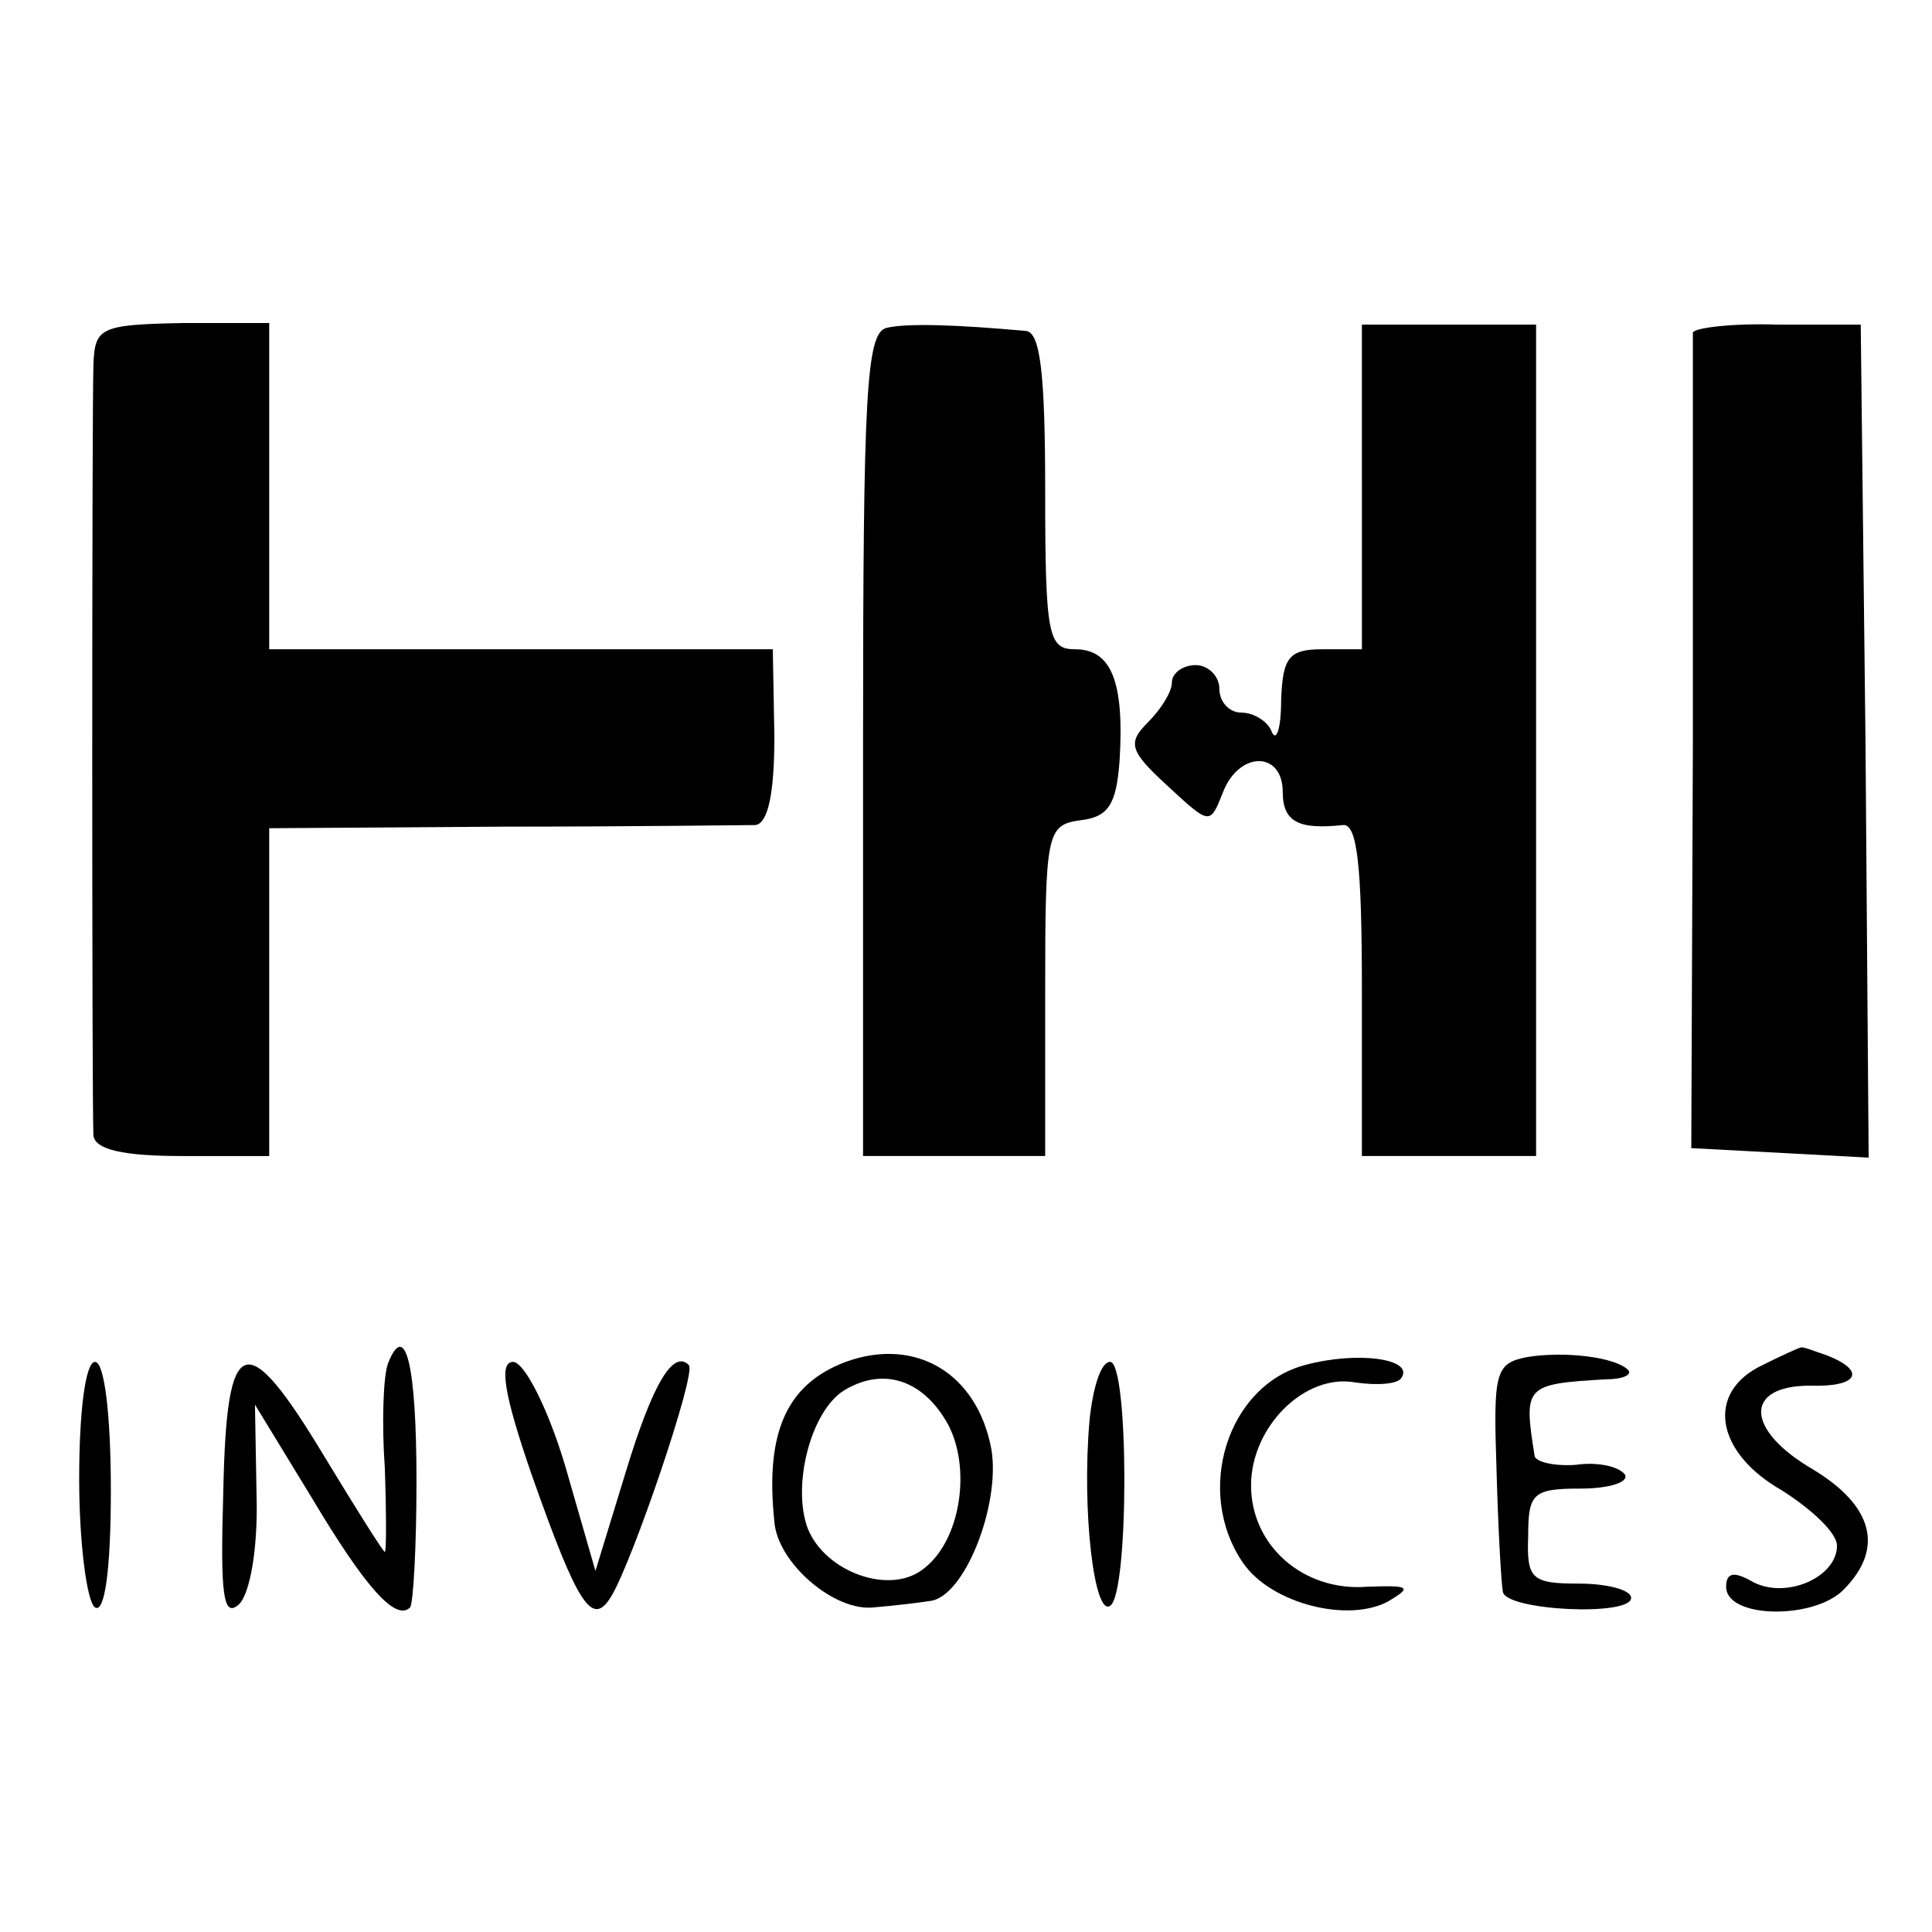
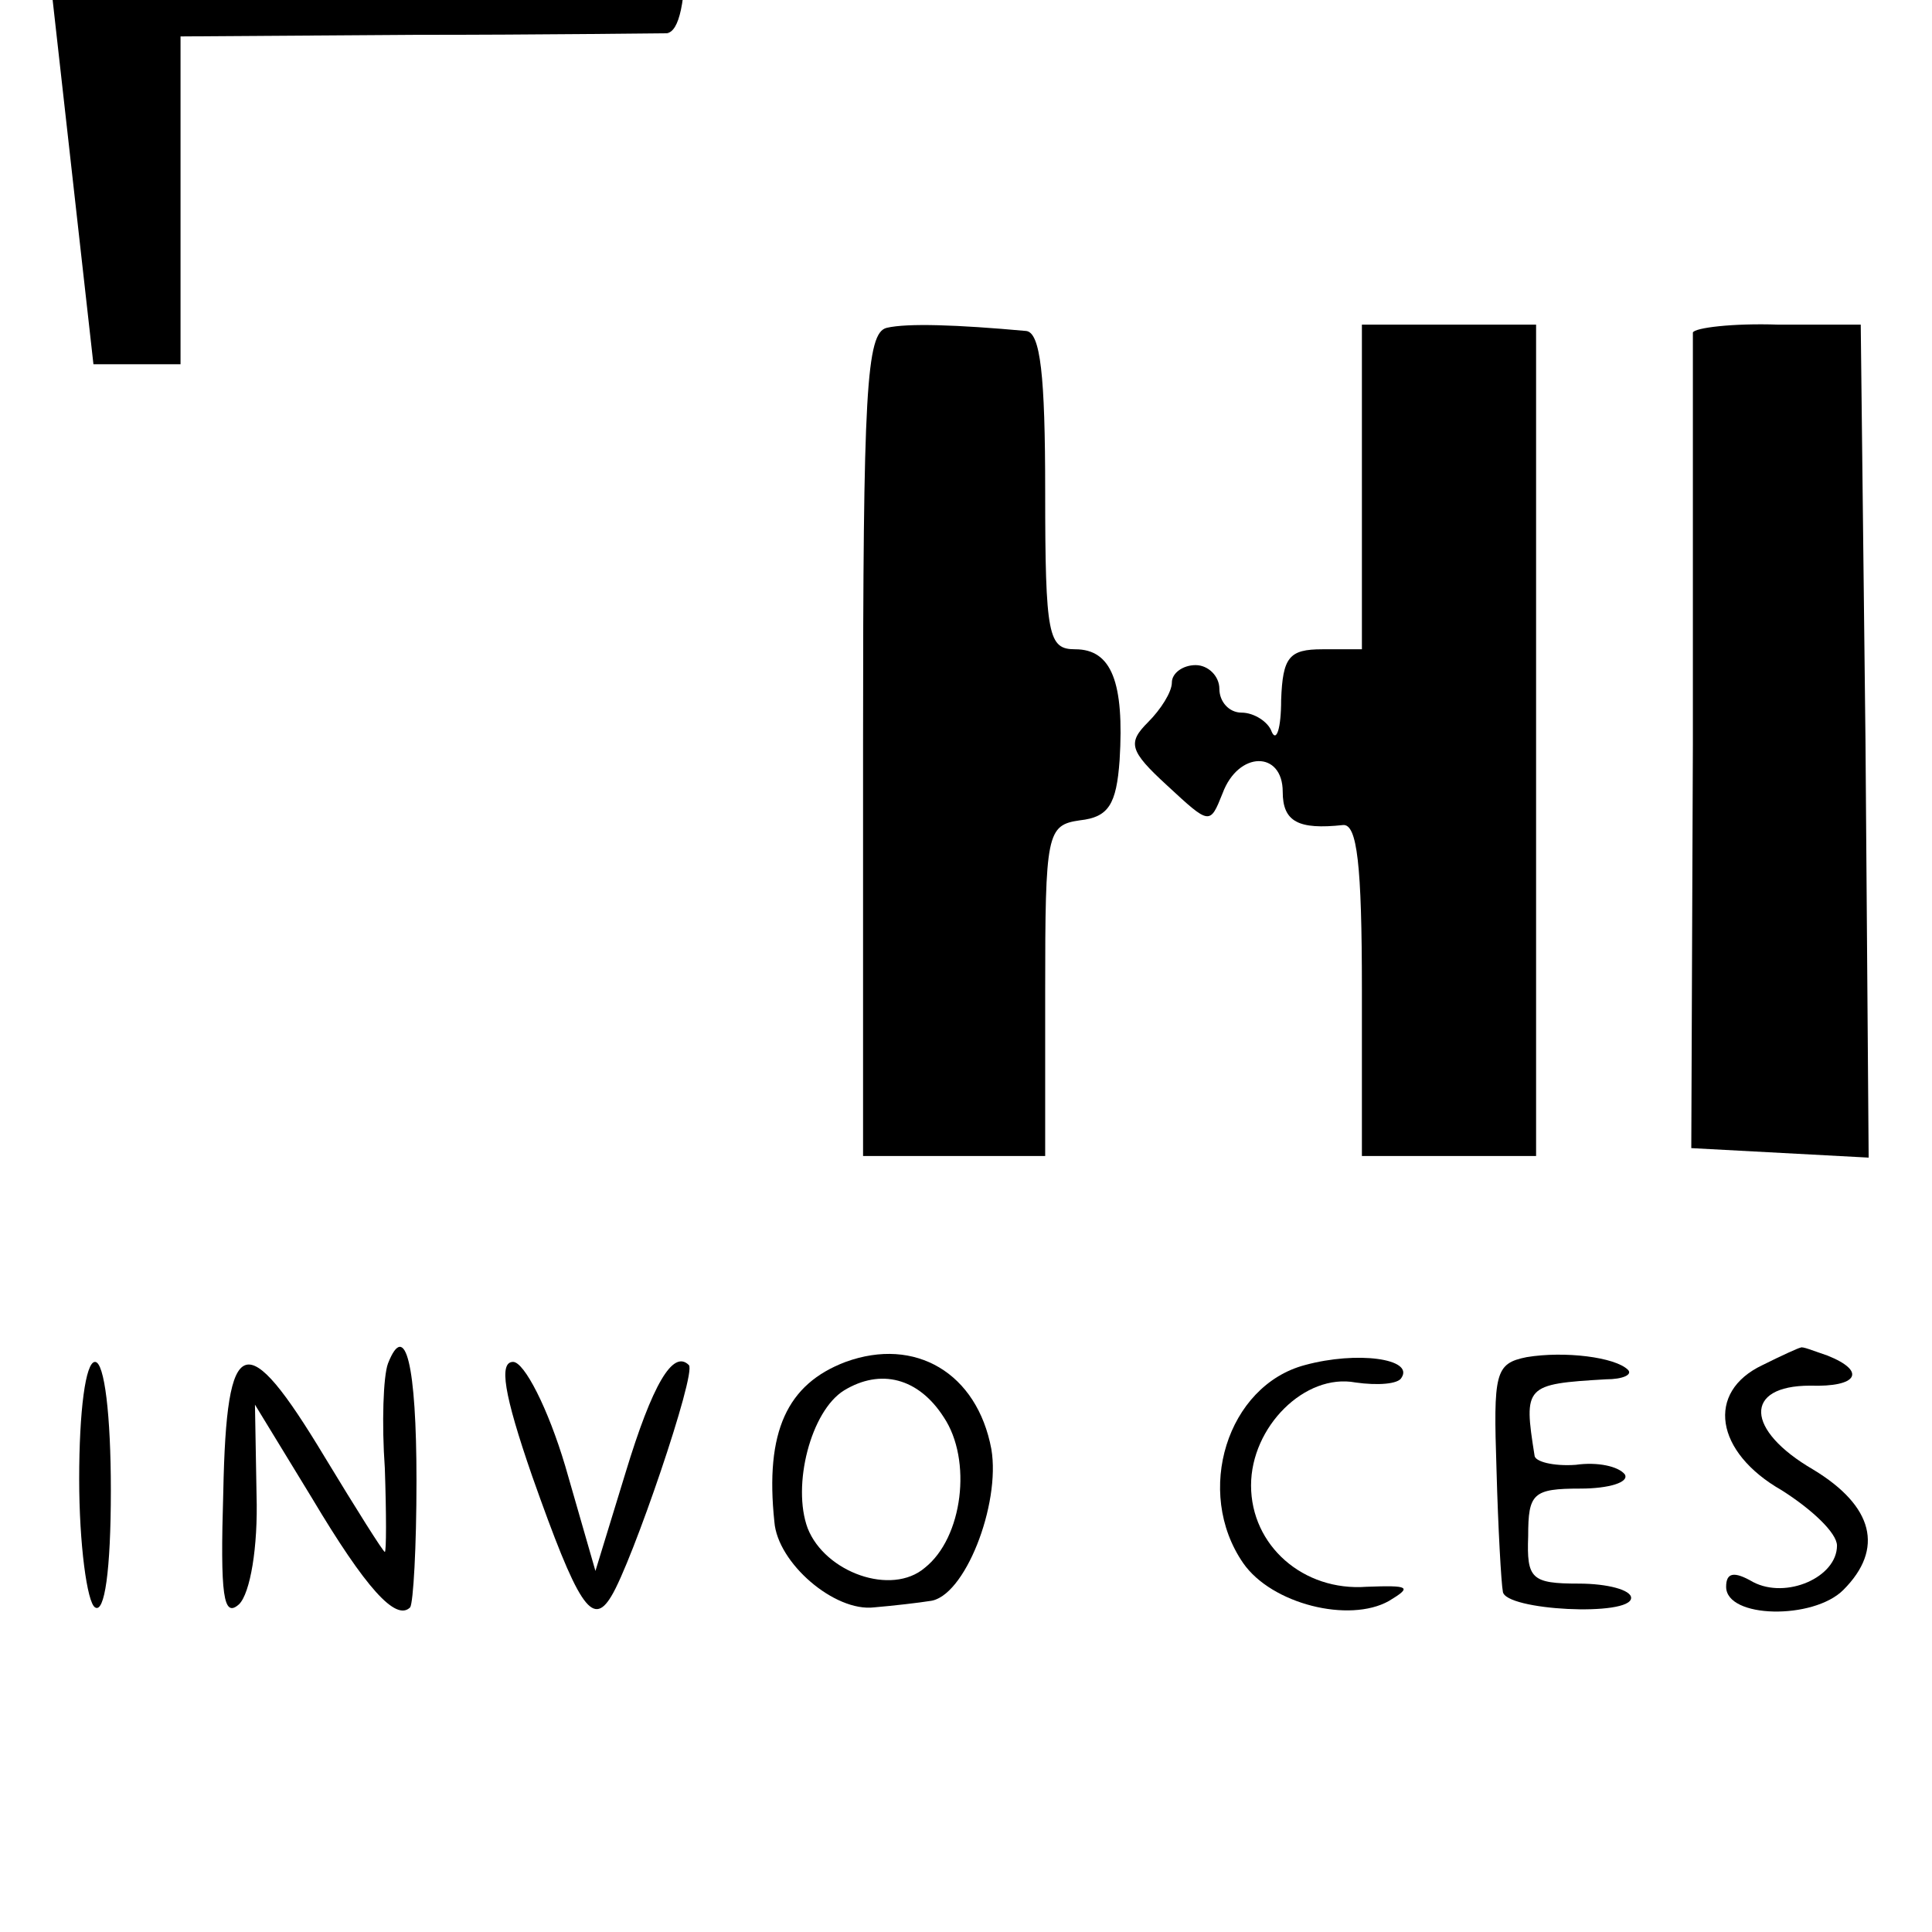
<svg xmlns="http://www.w3.org/2000/svg" version="1.0" width="122pt" height="122pt" viewBox="0 0 122 122" preserveAspectRatio="xMidYMid meet">
  <g transform="translate(0,122) scale(0.1,-0.1)" fill="#000000" stroke="none">
-     <path d="M59 990 c-1 -31 -1 -470 0 -487 1 -9 19 -13 56 -13 l55 0 0 103 0 104 148 1 c81 0 152 1 159 1 8 1 12 20 12 56 l-1 55 -159 0 -159 0 0 103 0 103 -55 0 c-52 -1 -55 -3 -56 -26z" />
+     <path d="M59 990 l55 0 0 103 0 104 148 1 c81 0 152 1 159 1 8 1 12 20 12 56 l-1 55 -159 0 -159 0 0 103 0 103 -55 0 c-52 -1 -55 -3 -56 -26z" />
    <path d="M560 1013 c-13 -3 -15 -40 -15 -263 l0 -260 57 0 58 0 0 104 c0 100 1 105 22 108 18 2 23 10 25 38 3 49 -5 70 -28 70 -17 0 -19 8 -19 100 0 73 -3 100 -12 101 -44 4 -75 5 -88 2z" />
    <path d="M860 913 l0 -103 -25 0 c-21 0 -25 -5 -26 -32 0 -18 -3 -27 -6 -20 -2 6 -11 12 -19 12 -8 0 -14 7 -14 15 0 8 -7 15 -15 15 -8 0 -15 -5 -15 -11 0 -6 -7 -17 -15 -25 -13 -13 -12 -18 12 -40 27 -25 27 -25 35 -5 10 27 38 27 38 1 0 -19 10 -24 38 -21 9 1 12 -25 12 -104 l0 -105 55 0 55 0 0 263 0 262 -55 0 -55 0 0 -102z" />
    <path d="M1069 1010 c0 -3 0 -120 0 -260 l-1 -255 56 -3 56 -3 -2 263 -3 263 -52 0 c-29 1 -53 -2 -54 -5z" />
    <path d="M245 359 c-3 -8 -4 -38 -2 -66 1 -29 1 -53 0 -53 -1 0 -18 27 -38 60 -50 83 -62 79 -64 -22 -2 -66 0 -80 10 -71 7 7 12 36 11 69 l-1 57 36 -59 c34 -57 53 -78 62 -69 2 3 4 38 4 80 0 73 -7 102 -18 74z" />
    <path d="M534 360 c-37 -14 -51 -44 -45 -101 2 -26 38 -57 63 -54 12 1 29 3 35 4 22 2 45 61 39 96 -9 48 -48 71 -92 55z m62 -35 c18 -27 12 -76 -12 -95 -21 -18 -63 -3 -74 25 -10 27 2 74 23 87 23 14 47 8 63 -17z" />
    <path d="M824 358 c-49 -13 -70 -80 -39 -125 18 -26 67 -38 92 -24 15 9 13 10 -14 9 -40 -3 -73 26 -73 64 0 37 34 71 66 65 14 -2 27 -1 29 3 8 12 -28 17 -61 8z" />
    <path d="M964 363 c-20 -4 -21 -10 -19 -71 1 -37 3 -72 4 -77 1 -12 81 -16 81 -4 0 5 -15 9 -33 9 -30 0 -33 3 -32 30 0 27 3 30 33 30 18 0 31 4 28 9 -4 5 -17 8 -31 6 -14 -1 -26 2 -26 6 -7 44 -6 45 45 48 11 0 17 3 14 6 -8 8 -40 12 -64 8z" />
    <path d="M1113 358 c-36 -17 -30 -55 12 -79 19 -12 35 -27 35 -35 0 -20 -32 -34 -53 -23 -12 7 -17 6 -17 -3 0 -20 55 -21 74 -2 26 26 19 53 -19 76 -43 25 -44 53 -2 53 30 -1 36 9 11 19 -9 3 -16 6 -17 5 -1 0 -12 -5 -24 -11z" />
    <path d="M50 286 c0 -41 5 -78 10 -81 6 -4 10 23 10 74 0 47 -4 81 -10 81 -6 0 -10 -31 -10 -74z" />
    <path d="M336 288 c29 -82 38 -96 50 -76 13 21 54 141 49 146 -10 10 -23 -12 -40 -68 l-19 -62 -19 66 c-11 37 -26 66 -33 66 -9 0 -6 -20 12 -72z" />
-     <path d="M688 323 c-5 -57 3 -124 13 -117 12 7 12 154 0 154 -6 0 -11 -17 -13 -37z" />
  </g>
</svg>